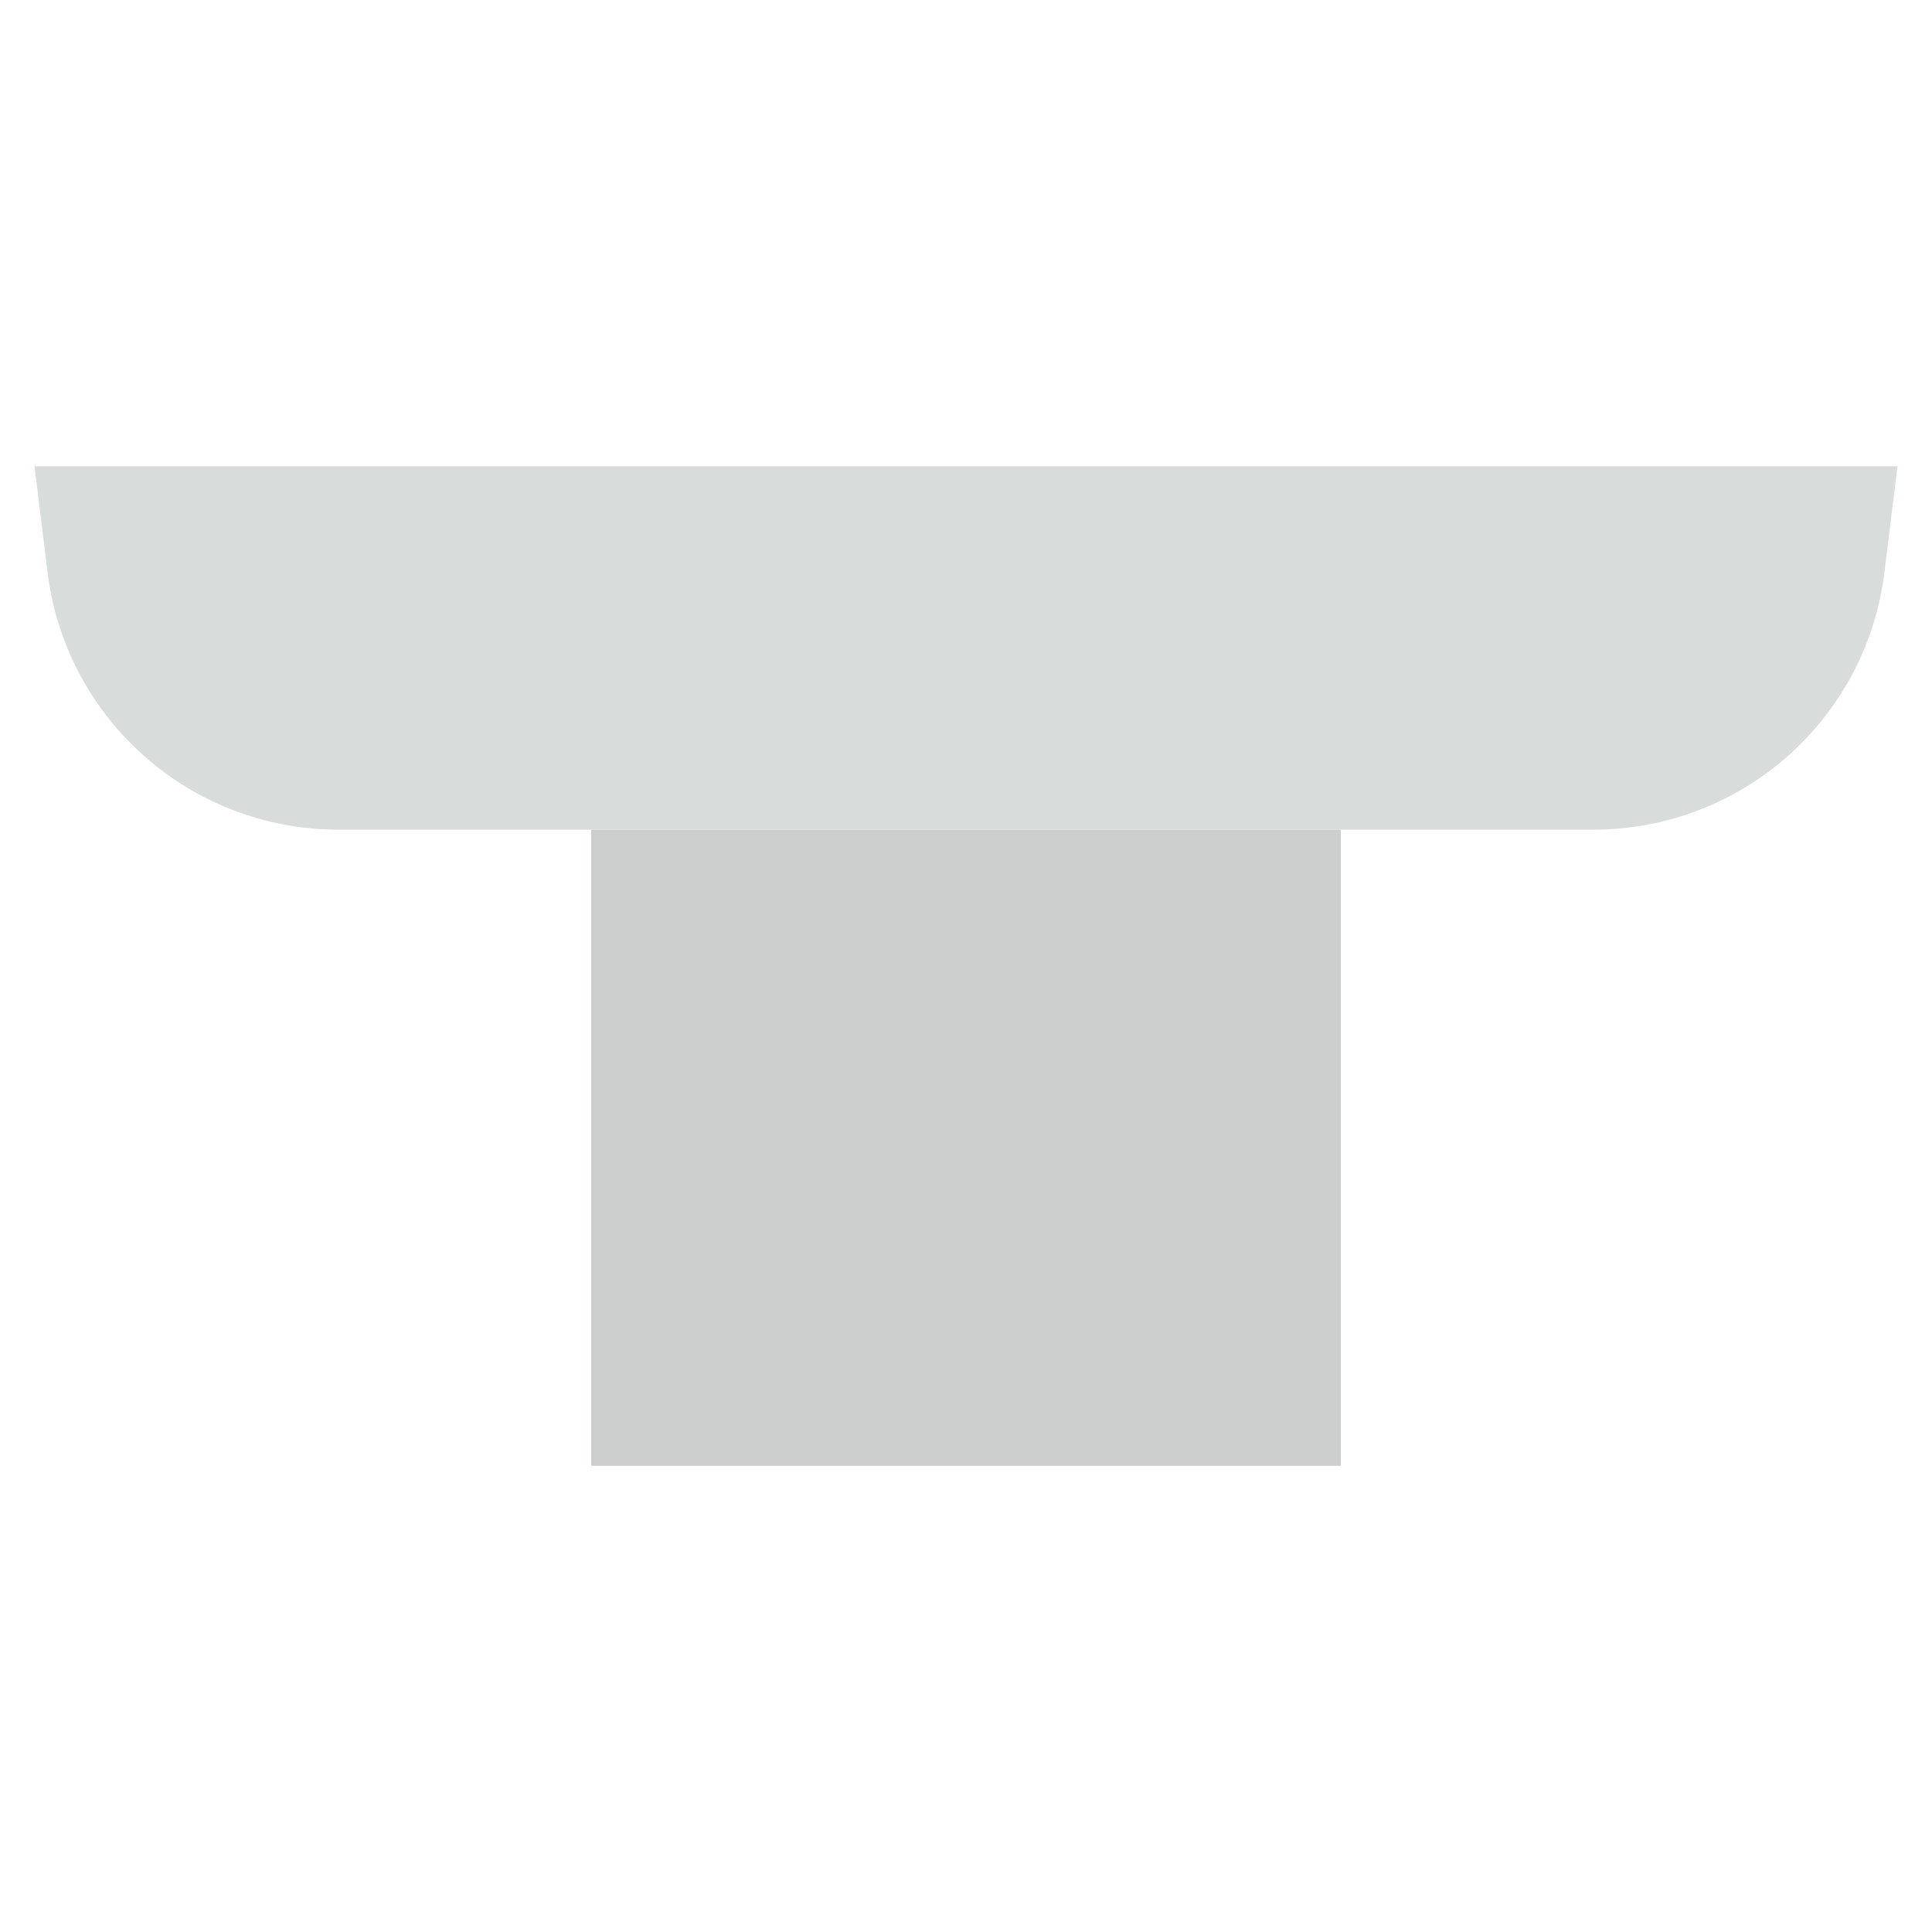
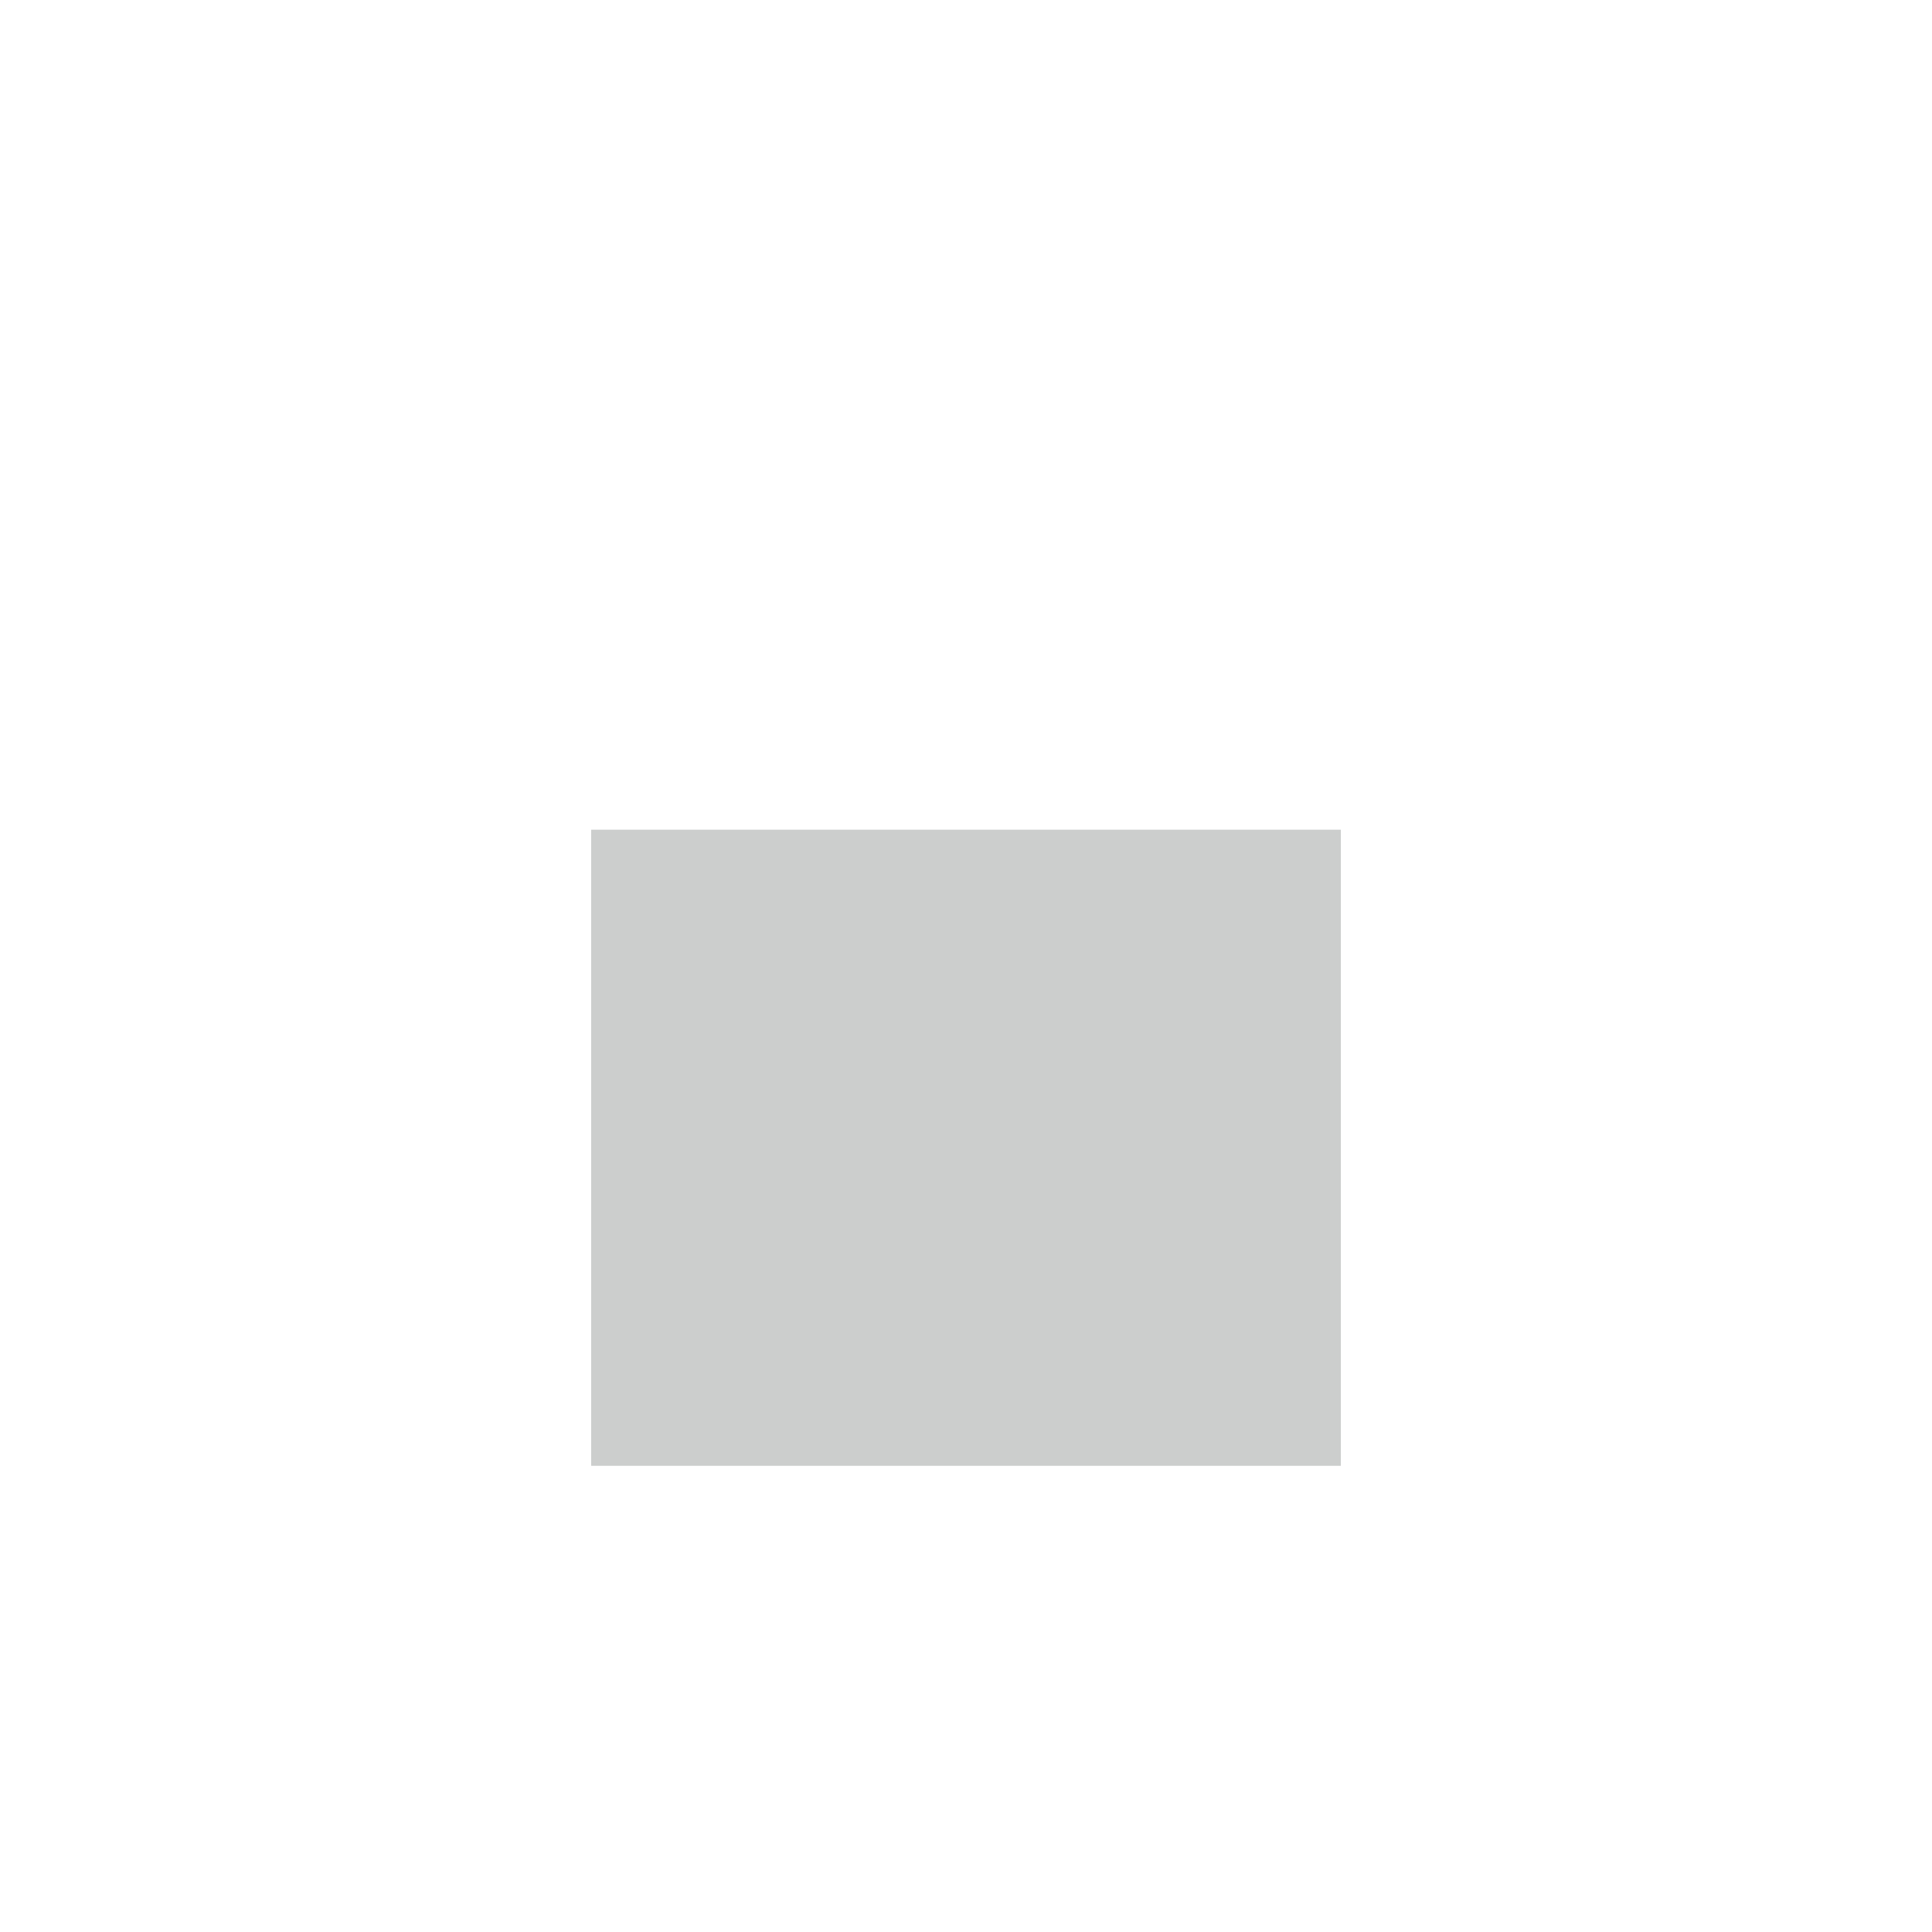
<svg xmlns="http://www.w3.org/2000/svg" viewBox="0 0 42.52 42.52">
  <defs>
    <style>.cls-1{fill:#d8dddc;}.cls-2{fill:#cccecd;}.cls-3{fill:none;}</style>
  </defs>
  <g id="レイヤー_2" data-name="レイヤー 2">
    <g id="アイコン">
-       <path class="cls-1" d="M35.07,18.26H7.45a6.45,6.45,0,0,1-6.4-5.64L.76,10.26h41l-.29,2.36A6.45,6.45,0,0,1,35.07,18.26Z" />
      <rect class="cls-2" x="13.01" y="18.26" width="16.5" height="14" />
-       <rect class="cls-3" width="42.52" height="42.52" />
    </g>
  </g>
</svg>